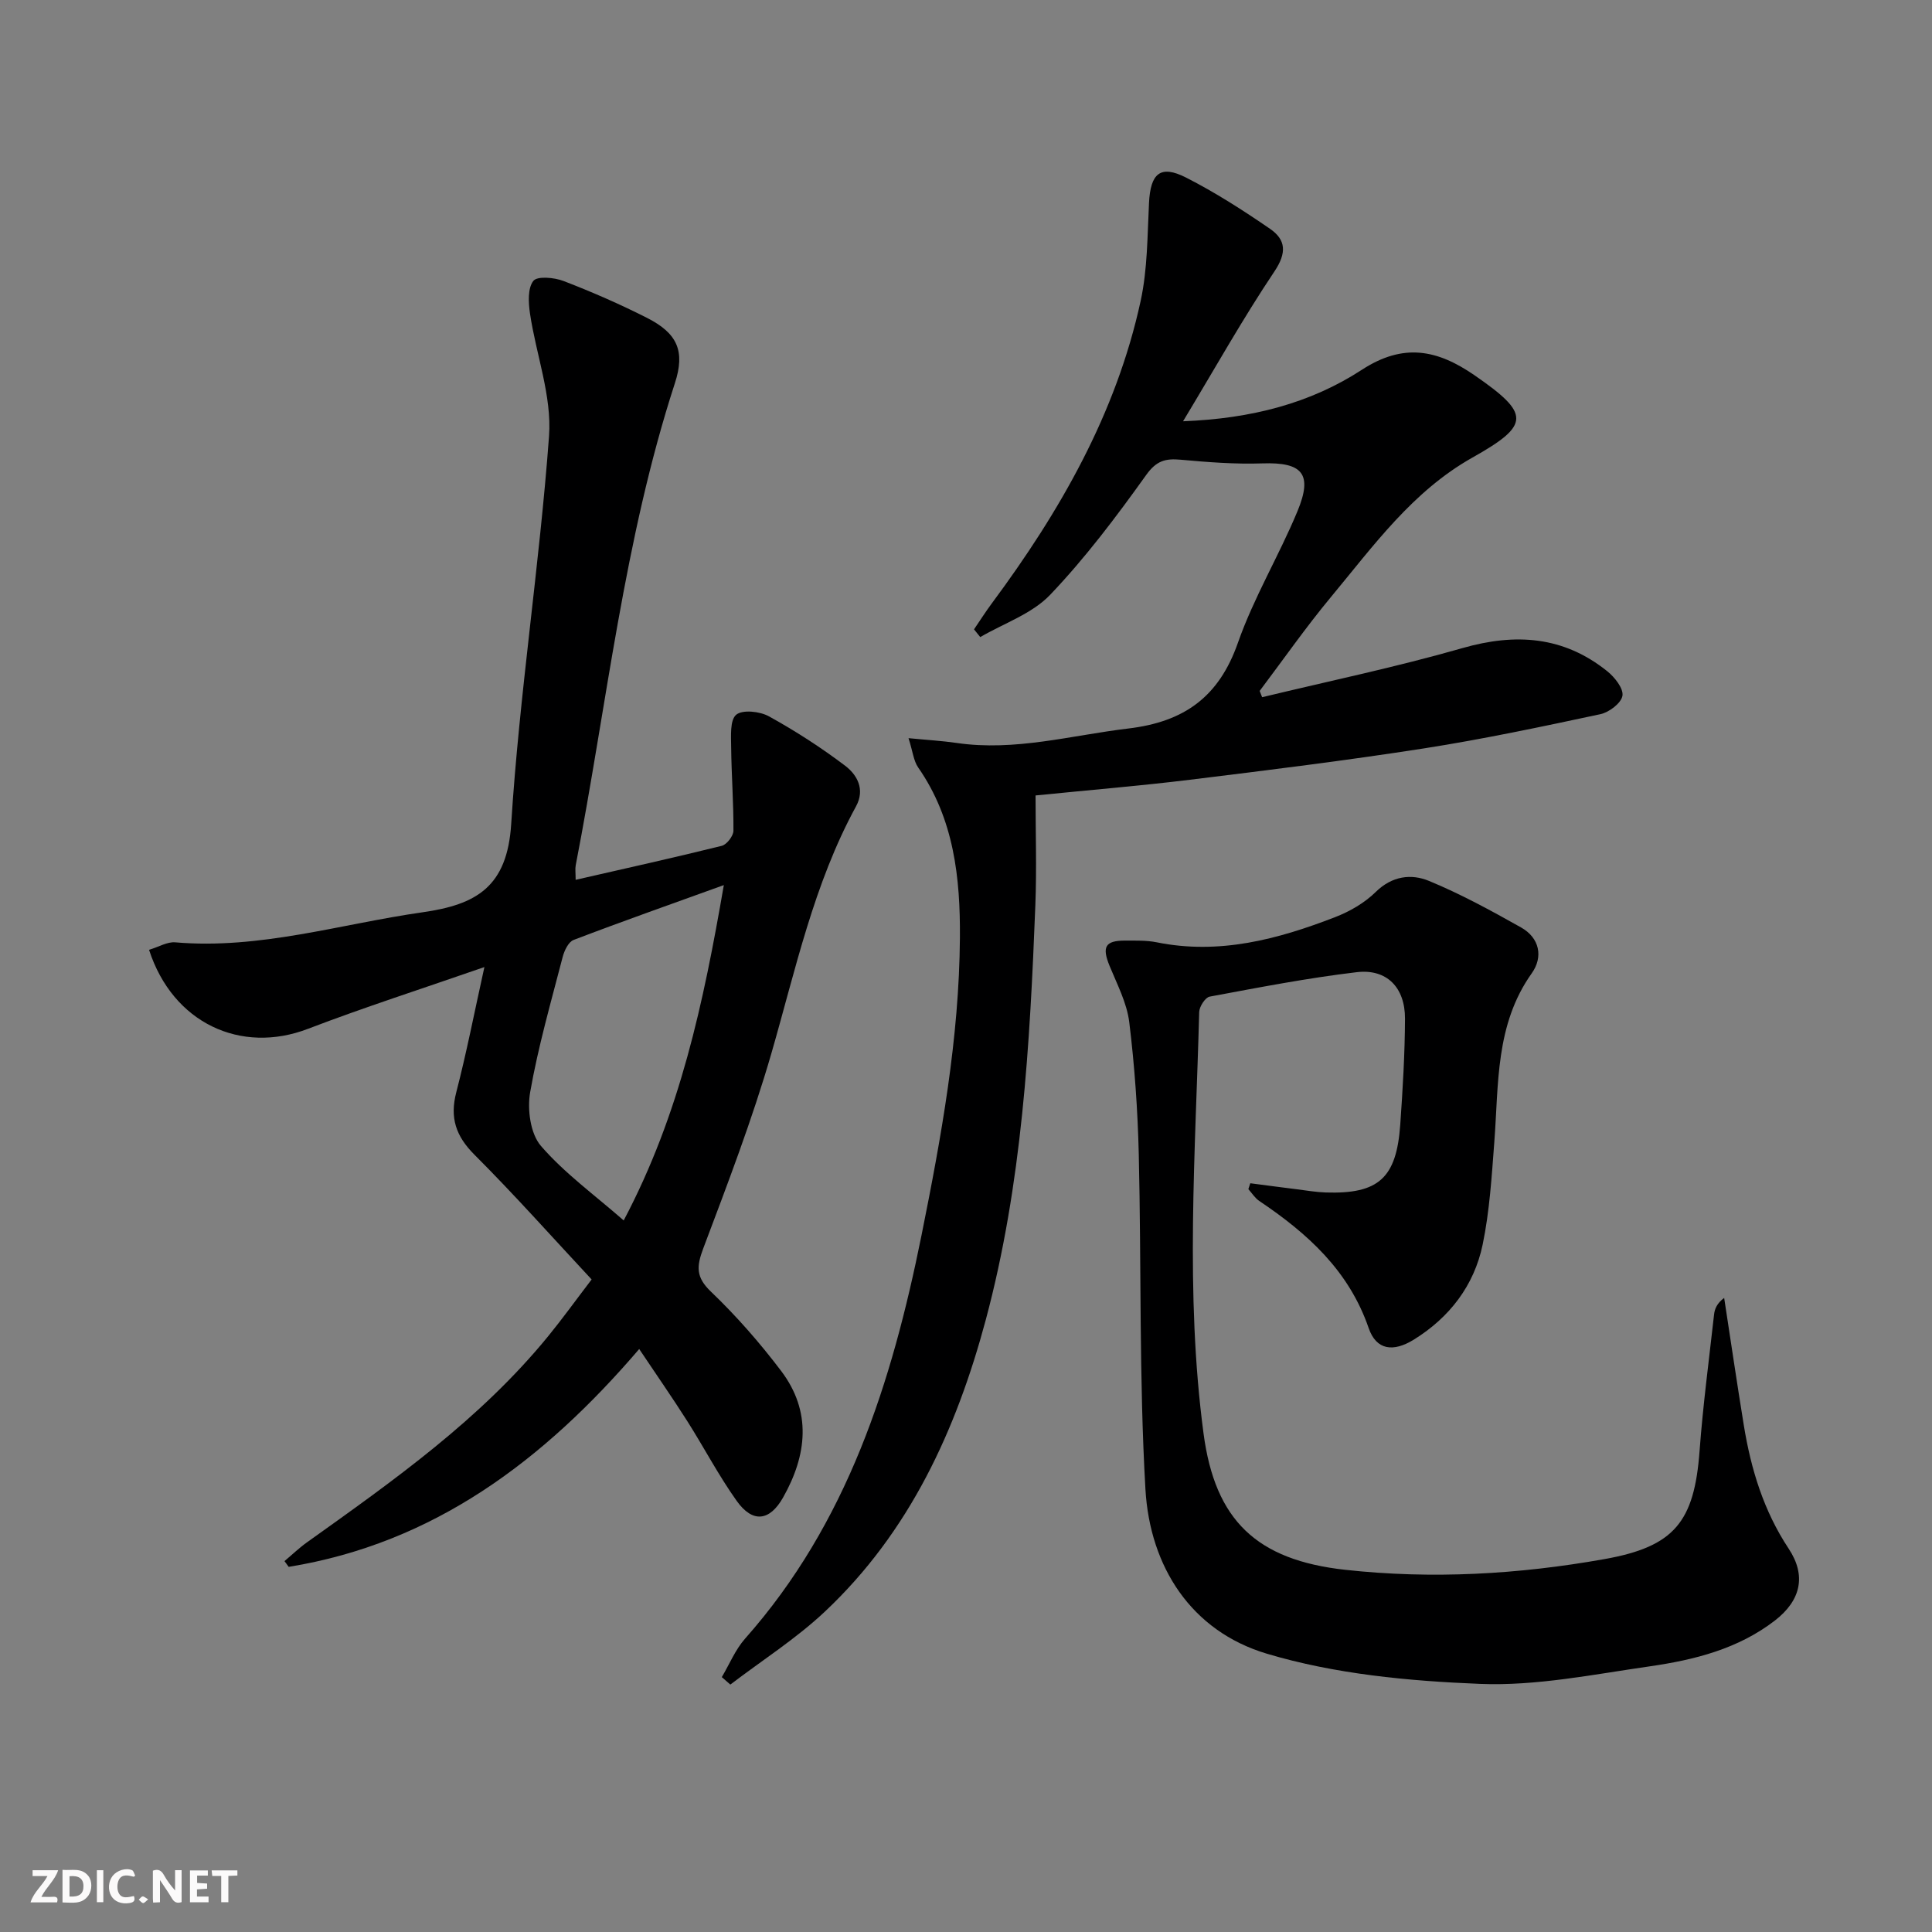
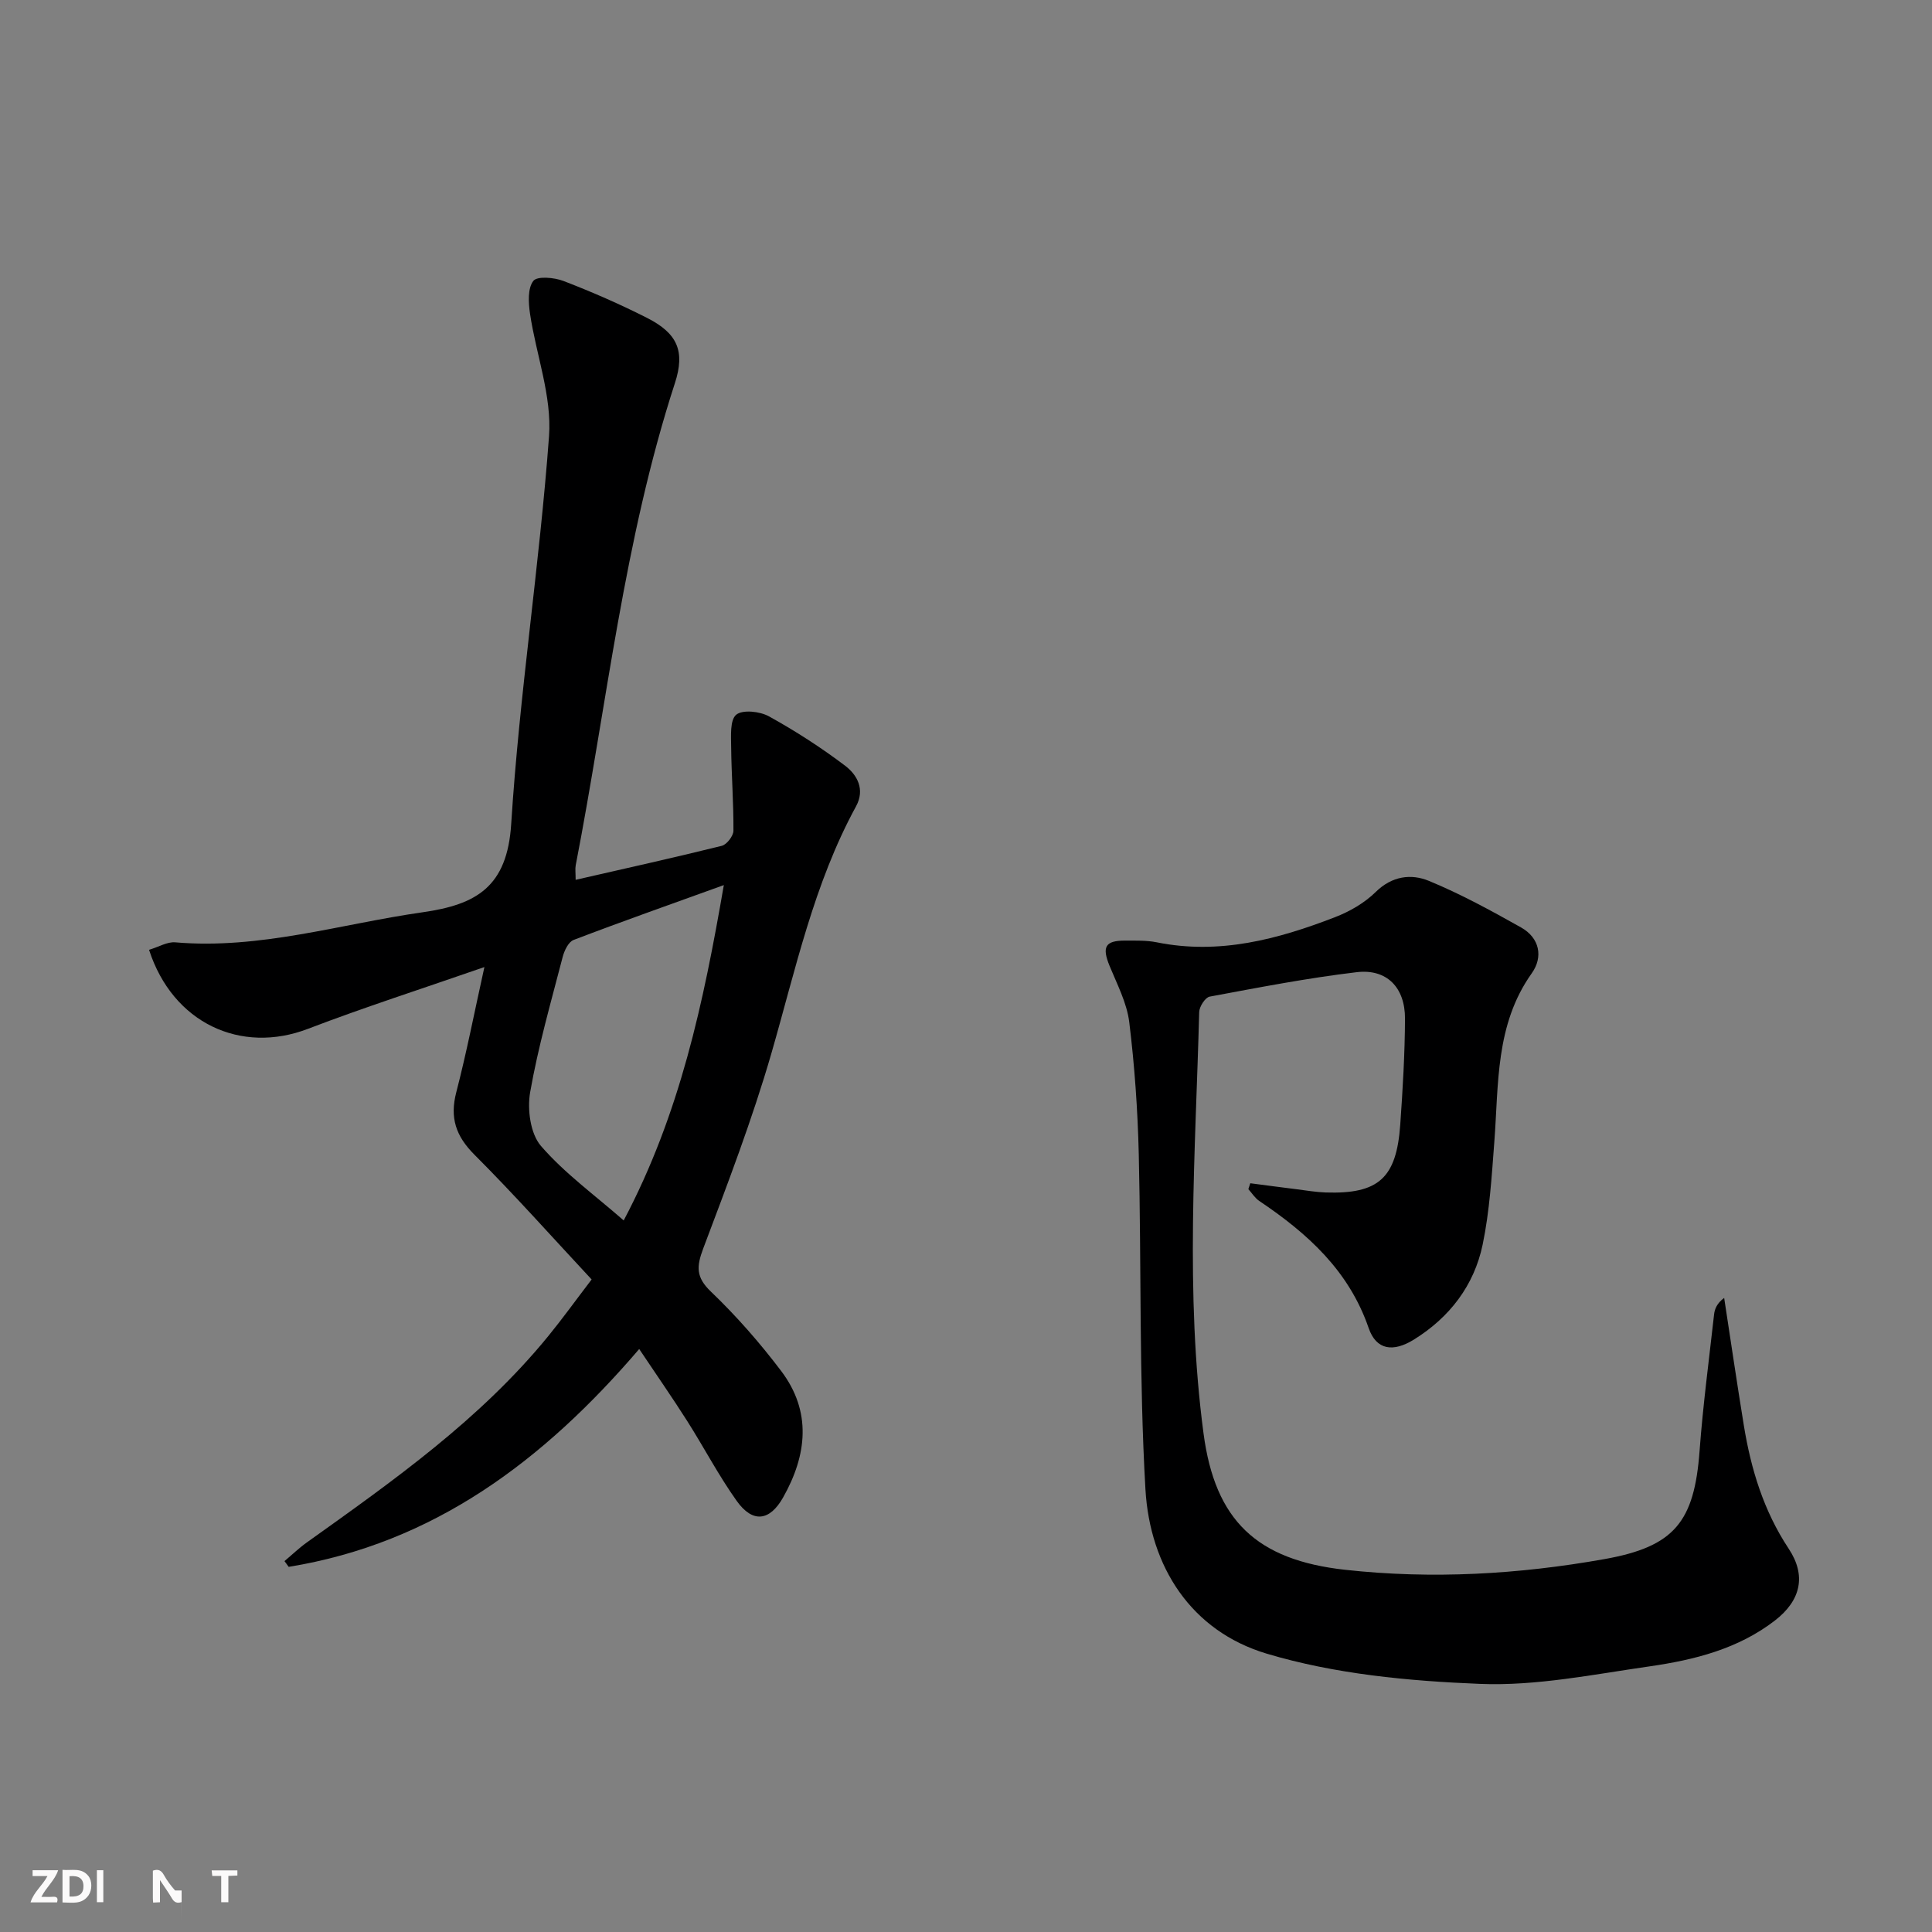
<svg xmlns="http://www.w3.org/2000/svg" enable-background="new 0 0 400 400" viewBox="0 0 400 400">
  <rect x="0" y="0" width="400" height="400" fill="#808080" stroke="none" />
  <g fill="#fbfafa">
-     <path d="m37.59 393.81c-.92.31-1.52.05-2-.78-.7-1.2-1.52-2.34-2.47-3.78v4.59c-.55.03-.95.05-1.41.07-.03-.37-.06-.64-.06-.91 0-1.91 0-3.81 0-5.7 1.13-.41 1.77-.03 2.29.91.62 1.11 1.38 2.14 2.31 3.19v-4.2h1.35v6.61z" />
+     <path d="m37.59 393.81c-.92.31-1.52.05-2-.78-.7-1.2-1.52-2.34-2.47-3.78v4.59c-.55.03-.95.05-1.41.07-.03-.37-.06-.64-.06-.91 0-1.91 0-3.81 0-5.7 1.13-.41 1.77-.03 2.29.91.62 1.11 1.38 2.14 2.31 3.19h1.35v6.61z" />
    <path d="m12.94 393.88v-6.75c1.9.19 3.93-.54 5.37 1.29.8 1.01.78 2.88.03 3.97-1.37 1.97-3.4 1.51-5.4 1.49m1.45-1.22c2.04.12 2.92-.58 2.89-2.21-.03-1.51-.98-2.19-2.89-2z" />
    <path d="m11.81 393.87h-5.49c.68-2.18 2.47-3.48 3.51-5.45h-3.08v-1.21h5.29c-.71 2.13-2.44 3.48-3.47 5.51.86 0 1.63.04 2.39-.01.79-.05 1.14.21.85 1.16" />
-     <path d="m39.33 393.86v-6.61h3.7v1.07h-2.22v1.52c.68.04 1.34.09 2.07.13v1.07c-.72.05-1.38.09-2.1.14v1.48h2.4v1.19h-3.85z" />
-     <path d="m27.71 388.56c-1.15-.3-2.46-.61-3.1.64-.37.73-.41 1.93-.06 2.67.63 1.35 1.99.93 3.17.68.35.94-.01 1.32-.93 1.46-1.62.25-3.05-.27-3.76-1.48-.73-1.25-.6-3.03.31-4.17.88-1.11 2.71-1.7 4-1.16.32.13.44.74.65 1.12-.1.08-.19.16-.28.24" />
    <path d="m49.15 387.24v1.07c-.59.02-1.17.05-1.87.08v5.44h-1.48v-5.44h-1.85c-.05-.4-.08-.73-.13-1.15z" />
    <path d="m20.06 387.21h1.33v6.62h-1.33z" />
-     <path d="m30.68 393.25c-.49.38-.8.79-1.05.76-.32-.05-.6-.45-.9-.7.26-.24.51-.64.8-.67.29-.04.62.3 1.15.61" />
  </g>
  <path d="m30.86 196.65c2.05-.62 3.78-1.69 5.41-1.55 17.53 1.51 34.18-3.79 51.21-6.22 11.16-1.59 17.54-5.26 18.36-18.31 1.69-26.81 5.86-53.46 7.83-80.26.61-8.32-2.68-16.9-3.94-25.39-.33-2.25-.5-5.23.69-6.76.8-1.04 4.34-.72 6.26.02 5.88 2.26 11.67 4.79 17.29 7.64 6.31 3.2 7.91 6.9 5.76 13.51-10.57 32.5-14.06 66.45-20.53 99.79-.15.77-.02 1.59-.02 3.04 10.38-2.38 20.35-4.58 30.25-7.04 1.04-.26 2.41-2.04 2.42-3.12.04-5.75-.41-11.49-.47-17.24-.02-2.35-.28-5.67 1.04-6.78 1.31-1.1 4.9-.71 6.78.33 5.48 3.03 10.79 6.45 15.78 10.23 2.49 1.89 4.16 4.89 2.26 8.39-8.77 16.07-12.52 33.81-17.54 51.18-3.96 13.68-9.08 27.05-14.11 40.39-1.4 3.73-1.53 5.93 1.61 8.93 5.26 5.03 10.12 10.59 14.52 16.4 6.38 8.43 5.36 17.43.42 26.19-2.79 4.95-6.32 5.35-9.61.73-3.75-5.26-6.76-11.04-10.23-16.51-3.1-4.88-6.41-9.63-9.96-14.94-19.77 23.09-42.51 40.21-72.57 45.1-.29-.4-.58-.79-.87-1.19 1.55-1.3 3.02-2.72 4.66-3.89 17.89-12.77 35.87-25.44 49.94-42.68 2.94-3.6 5.65-7.37 8.99-11.74-8.12-8.71-15.95-17.52-24.26-25.83-3.87-3.87-5.13-7.66-3.76-12.94 2.11-8.12 3.71-16.38 5.82-25.91-12.89 4.48-24.82 8.31-36.51 12.78-13.89 5.34-28.01-1.16-32.92-16.35zm119-13.4c-10.98 3.97-21.1 7.53-31.11 11.36-1.07.41-1.92 2.22-2.26 3.54-2.41 9.3-5.08 18.56-6.73 28-.62 3.55.05 8.58 2.24 11.11 4.89 5.65 11.1 10.14 17.13 15.42 11.67-22.09 16.51-45 20.73-69.43z" fill="#000001" />
-   <path d="m261.31 144.35c13.83-3.34 27.78-6.24 41.44-10.16 11.04-3.17 20.99-2.48 30.04 4.8 1.52 1.23 3.37 3.56 3.12 5.06-.25 1.52-2.75 3.42-4.55 3.81-12.16 2.6-24.34 5.18-36.62 7.1-16.07 2.5-32.23 4.5-48.38 6.48-10.19 1.25-20.44 2.09-31.96 3.25 0 7.51.25 15.11-.04 22.69-1.13 28.9-2.74 57.77-10.27 85.89-6.12 22.83-15.77 43.89-33.29 60.38-5.98 5.63-13.03 10.11-19.59 15.12-.59-.51-1.18-1.03-1.77-1.54 1.59-2.68 2.8-5.69 4.83-7.98 21.18-23.9 30.37-53 36.51-83.45 4.1-20.36 7.81-40.8 7.96-61.64.09-12.38-1.21-24.59-8.64-35.26-.96-1.38-1.12-3.32-2-6.07 3.91.38 6.95.55 9.96.99 12.1 1.77 23.71-1.58 35.54-2.99 11.59-1.38 18.76-6.54 22.69-17.73 3.28-9.37 8.51-18.04 12.33-27.24 3.23-7.78 1.02-10.2-7.27-9.92-5.62.19-11.28-.25-16.89-.76-3.18-.29-5.04.19-7.17 3.18-6.16 8.61-12.58 17.15-19.87 24.79-3.76 3.94-9.58 5.9-14.47 8.75-.43-.53-.86-1.07-1.29-1.6 1.23-1.8 2.4-3.65 3.7-5.4 14.09-18.99 25.73-39.25 30.8-62.6 1.43-6.59 1.39-13.52 1.73-20.3.31-6.11 2.34-7.94 7.66-5.24 6.04 3.07 11.8 6.77 17.39 10.61 3.3 2.27 3.51 4.96.91 8.84-6.54 9.75-12.28 20.02-18.91 31.01 14.19-.55 26.38-3.74 37-10.65 8.63-5.62 15.64-4.19 23.35 1.13 11.53 7.97 11.63 10.25-.43 17.03-12.42 6.98-20.52 18.31-29.32 28.9-5.19 6.25-9.85 12.93-14.74 19.42.17.43.34.87.51 1.3z" fill="#000001" />
  <path d="m258.86 244.98c3.22.42 6.44.85 9.66 1.25 1.98.25 3.96.59 5.94.66 10.97.35 14.67-2.96 15.45-14.08.51-7.29.95-14.6.98-21.91.02-6.45-3.77-10.36-10-9.62-10.21 1.21-20.33 3.18-30.44 5.06-.92.17-2.14 2.07-2.17 3.19-.76 29.1-2.96 58.21.9 87.26 2.39 18 11 26.2 29.32 28.22 18.01 1.98 35.89.95 53.66-2.21 14.51-2.58 18.63-7.7 19.72-22.42.7-9.43 1.95-18.83 3-28.23.13-1.18.61-2.33 2.09-3.43 1.35 8.79 2.64 17.6 4.07 26.38 1.48 9.09 4.11 17.72 9.29 25.54 3.68 5.56 2.54 10.7-2.85 14.87-7.62 5.89-16.7 8.16-25.93 9.49-11.66 1.67-23.48 4.1-35.12 3.63-14.82-.59-30.06-2.03-44.18-6.26-15.59-4.67-24.17-17.95-25.1-34.04-1.33-23.08-.83-46.26-1.38-69.39-.22-9.12-.86-18.26-1.97-27.31-.49-3.99-2.51-7.83-4.07-11.64-1.62-3.95-.93-5.27 3.25-5.25 2.16.01 4.38-.07 6.48.35 12.96 2.63 25.09-.61 36.97-5.21 3.03-1.17 6.09-2.94 8.39-5.2 3.38-3.33 7.35-3.82 11.03-2.3 6.57 2.71 12.86 6.15 19.07 9.64 3.86 2.17 4.61 6.12 2.21 9.49-7.57 10.65-6.83 22.92-7.75 34.95-.54 7.1-.97 14.27-2.41 21.21-1.76 8.46-6.83 15.08-14.23 19.67-4.29 2.66-7.79 2.2-9.37-2.37-4.11-11.94-12.7-19.63-22.66-26.33-.89-.6-1.51-1.62-2.25-2.44.13-.39.26-.8.4-1.22z" fill="#000001" />
</svg>